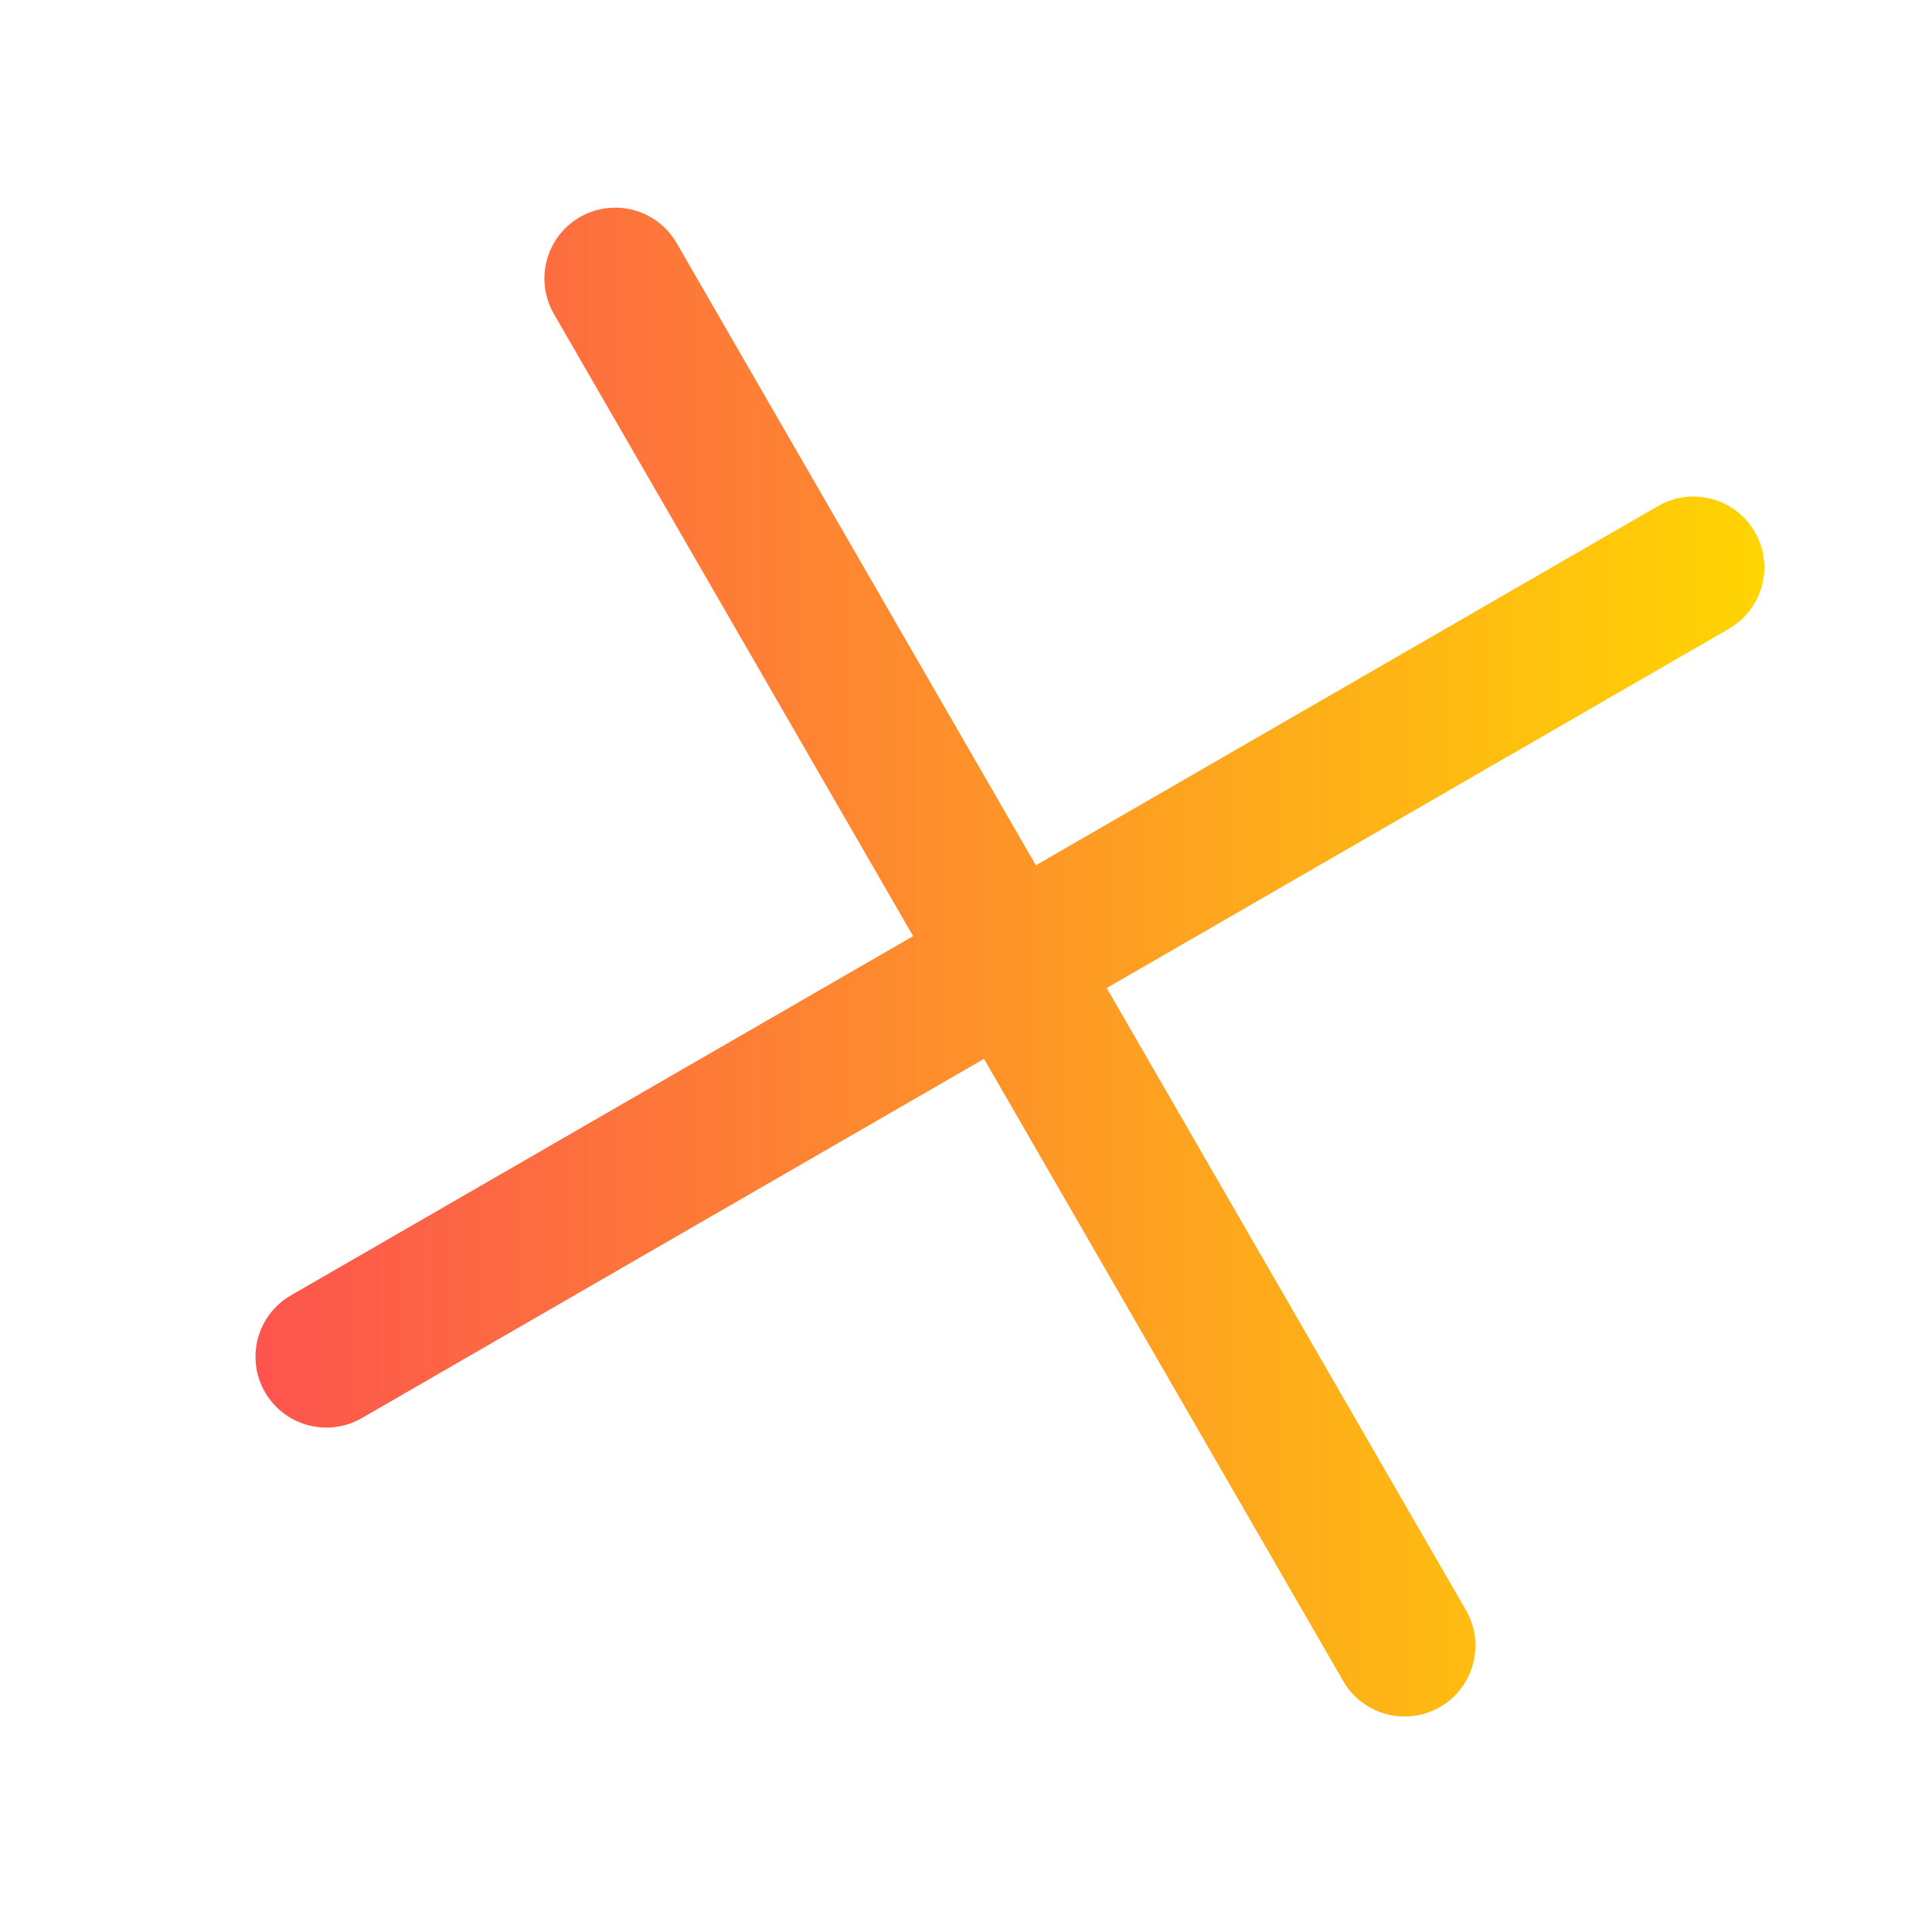
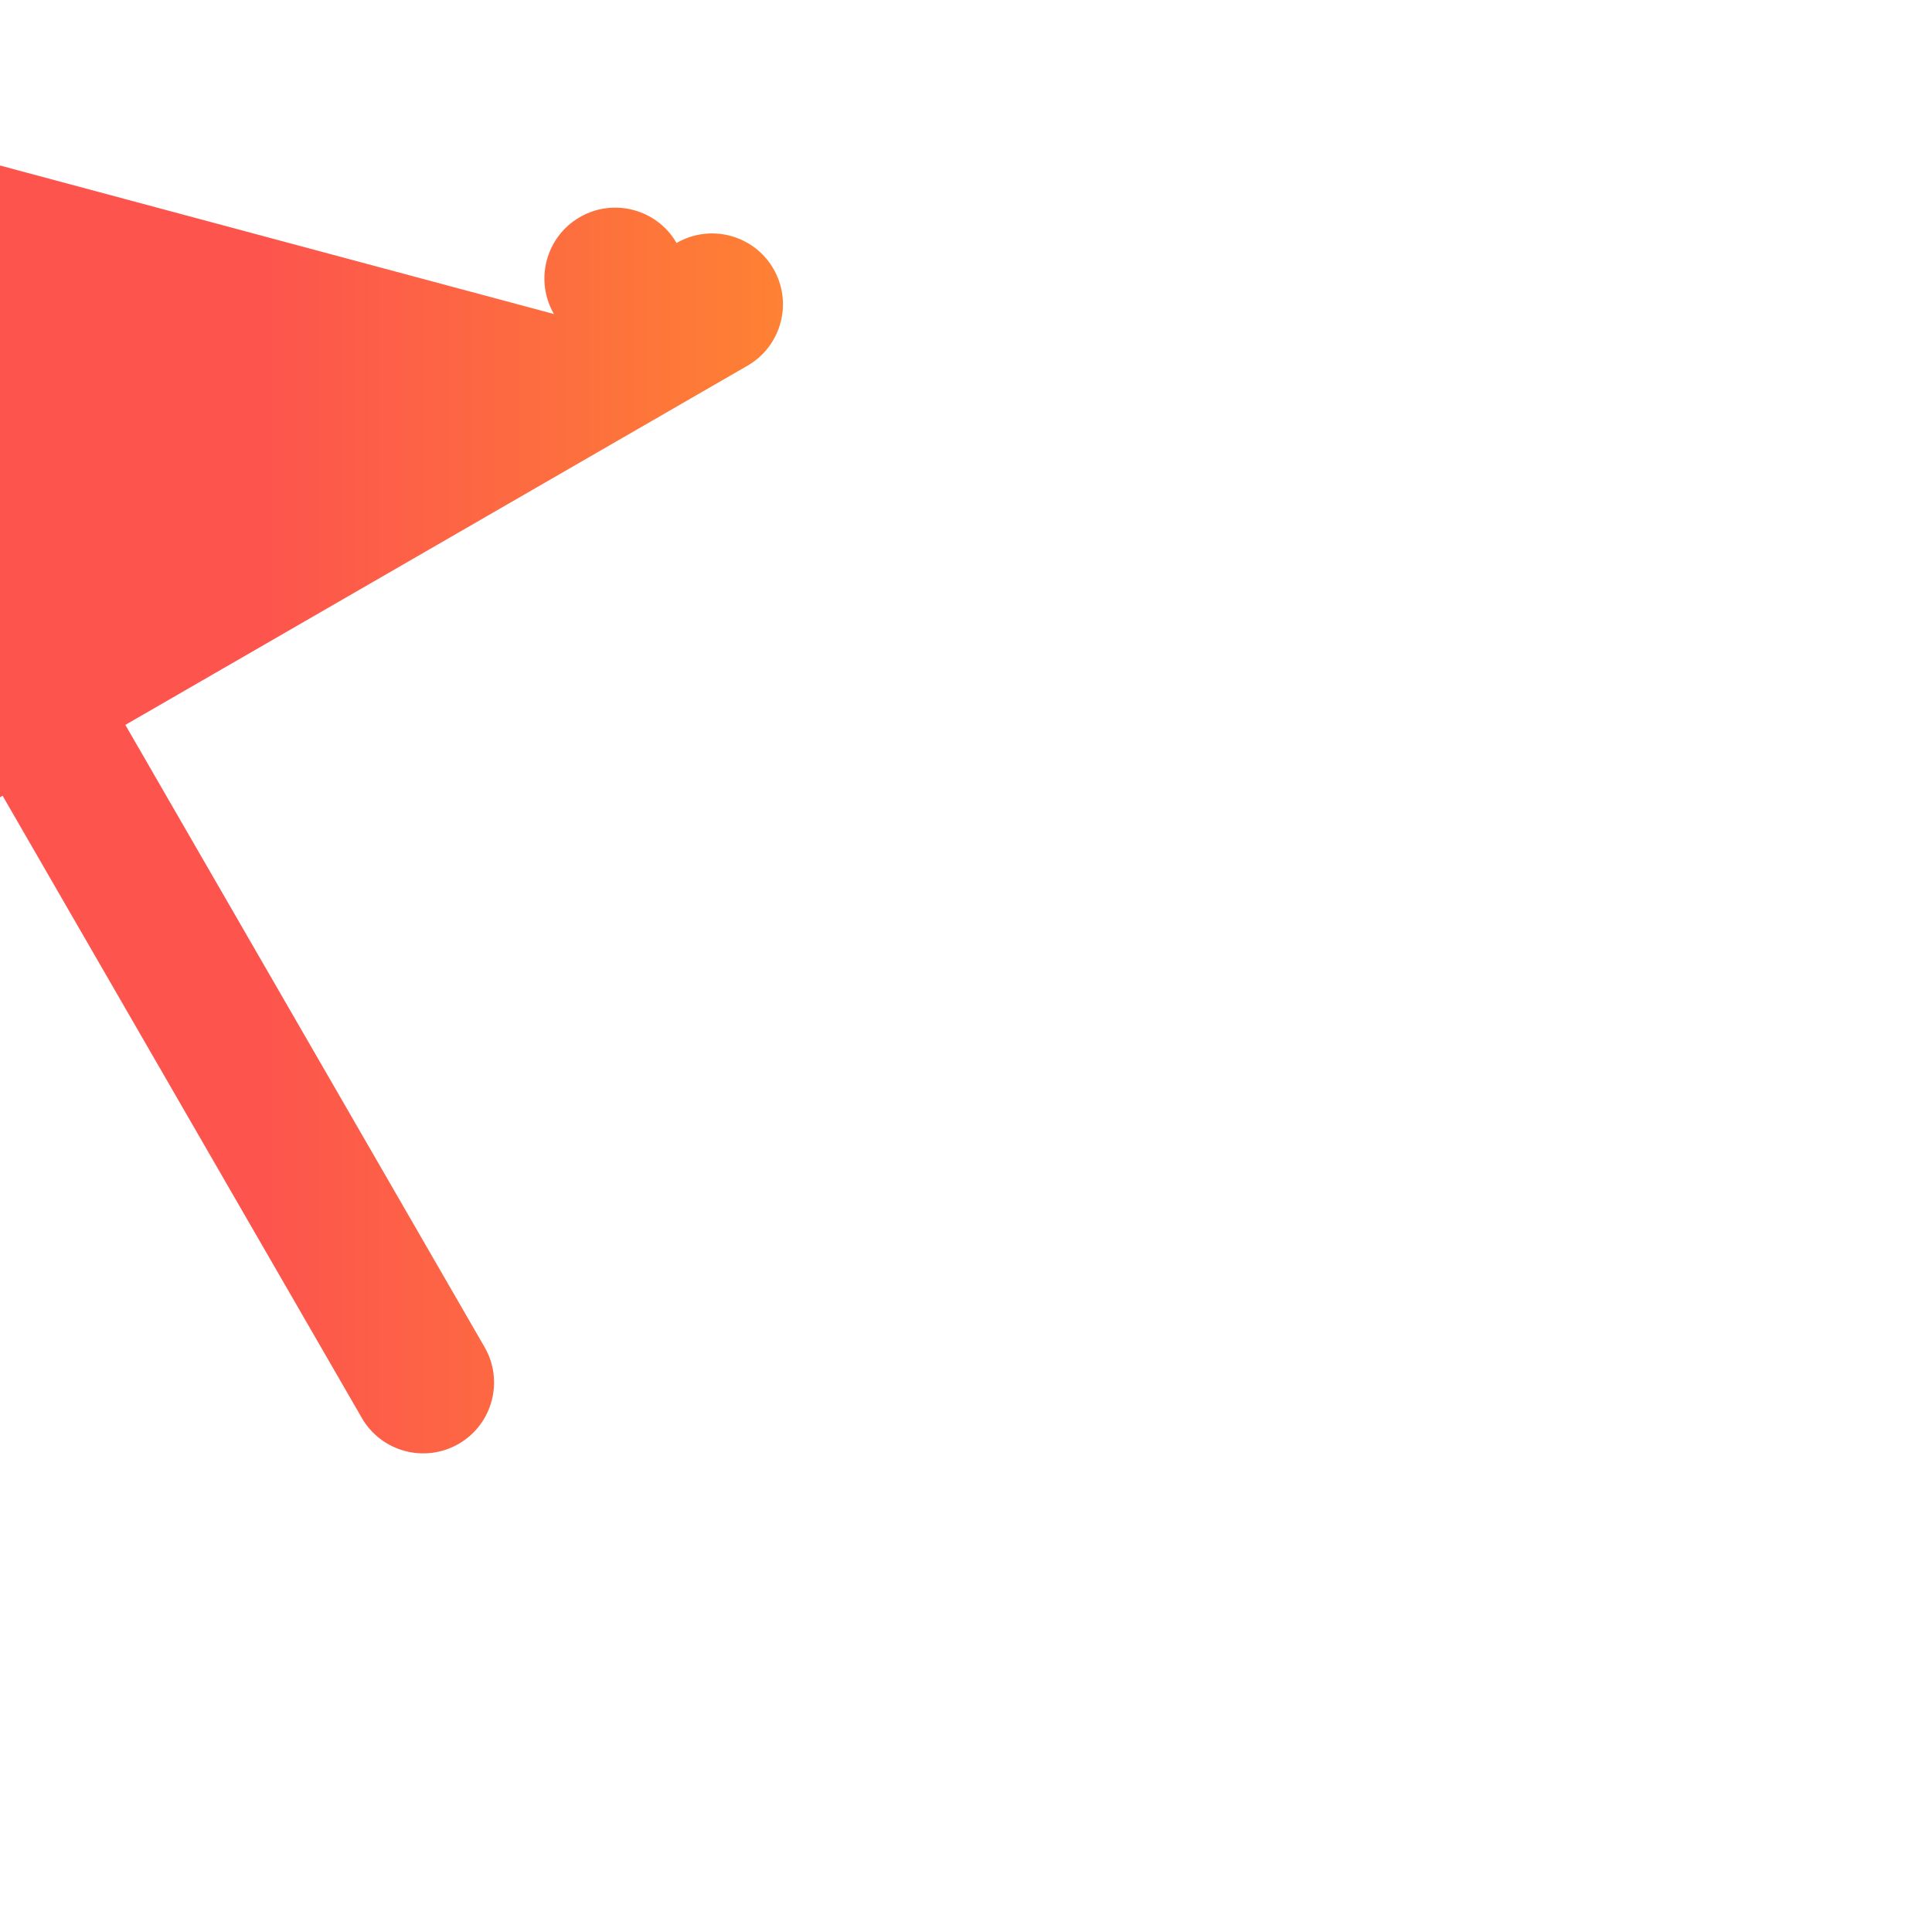
<svg xmlns="http://www.w3.org/2000/svg" xml:space="preserve" width="8.996mm" height="8.996mm" version="1.1" style="shape-rendering:geometricPrecision; text-rendering:geometricPrecision; image-rendering:optimizeQuality; fill-rule:evenodd; clip-rule:evenodd" viewBox="0 0 899.58 899.58">
  <defs>
    <style type="text/css">
   
    .fil0 {fill:url(#id0);fill-rule:nonzero}
   
  </style>
    <linearGradient id="id0" gradientUnits="userSpaceOnUse" x1="118.96" y1="447.96" x2="821.52" y2="447.96">
      <stop offset="0" style="stop-opacity:1; stop-color:#FD544E" />
      <stop offset="1" style="stop-opacity:1; stop-color:#FFD502" />
    </linearGradient>
  </defs>
  <g id="Layer_x0020_1">
-     <path class="fil0" d="M257.93 146.22c-9.13,-15.76 -3.75,-35.96 12.01,-45.09 15.76,-9.13 35.96,-3.75 45.09,12.01l167.29 289.75 289.66 -167.24c15.76,-9.13 35.96,-3.75 45.09,12.01 9.13,15.76 3.75,35.96 -12.01,45.09l-289.75 167.29 167.24 289.66c9.13,15.76 3.75,35.96 -12.01,45.09 -15.76,9.13 -35.96,3.75 -45.09,-12.01l-167.29 -289.75 -289.66 167.24c-15.76,9.13 -35.96,3.75 -45.09,-12.01 -9.13,-15.76 -3.75,-35.96 12.01,-45.09l289.75 -167.29 -167.24 -289.66z" />
+     <path class="fil0" d="M257.93 146.22c-9.13,-15.76 -3.75,-35.96 12.01,-45.09 15.76,-9.13 35.96,-3.75 45.09,12.01c15.76,-9.13 35.96,-3.75 45.09,12.01 9.13,15.76 3.75,35.96 -12.01,45.09l-289.75 167.29 167.24 289.66c9.13,15.76 3.75,35.96 -12.01,45.09 -15.76,9.13 -35.96,3.75 -45.09,-12.01l-167.29 -289.75 -289.66 167.24c-15.76,9.13 -35.96,3.75 -45.09,-12.01 -9.13,-15.76 -3.75,-35.96 12.01,-45.09l289.75 -167.29 -167.24 -289.66z" />
  </g>
</svg>